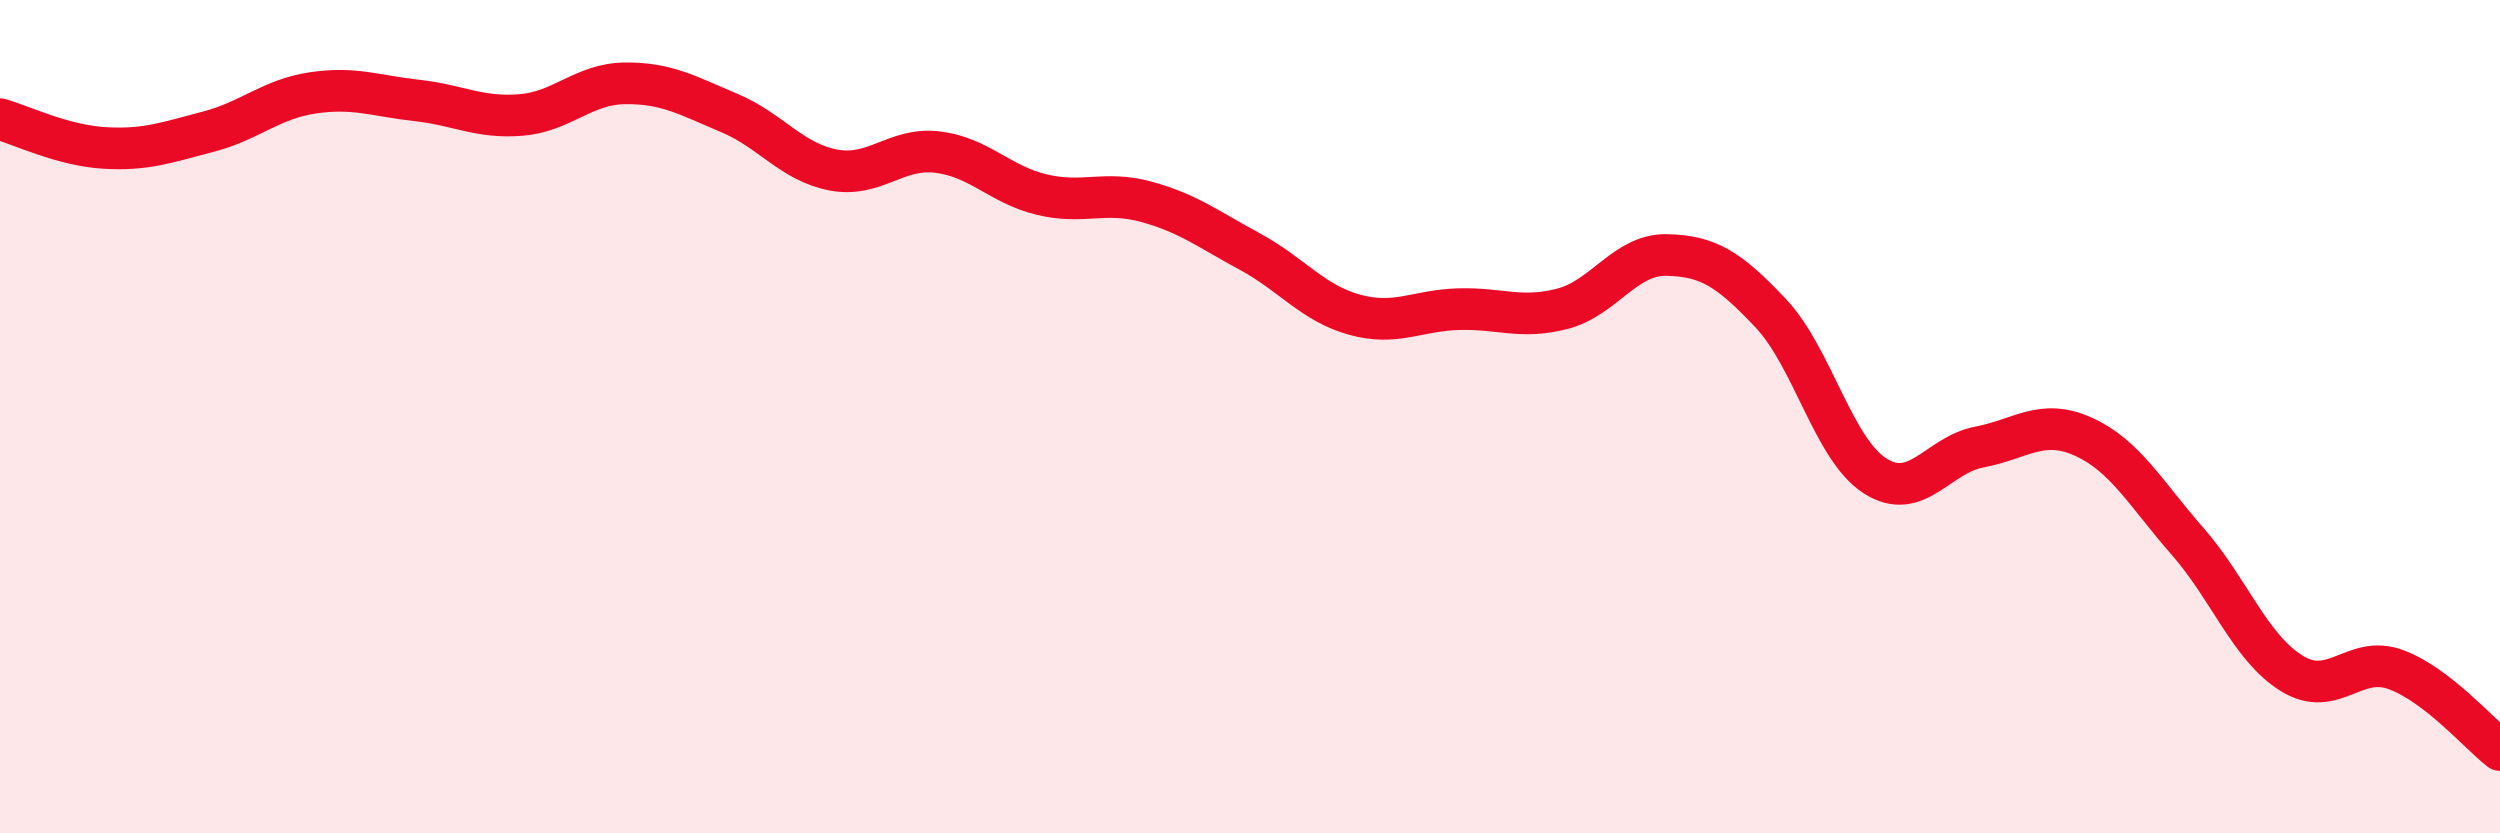
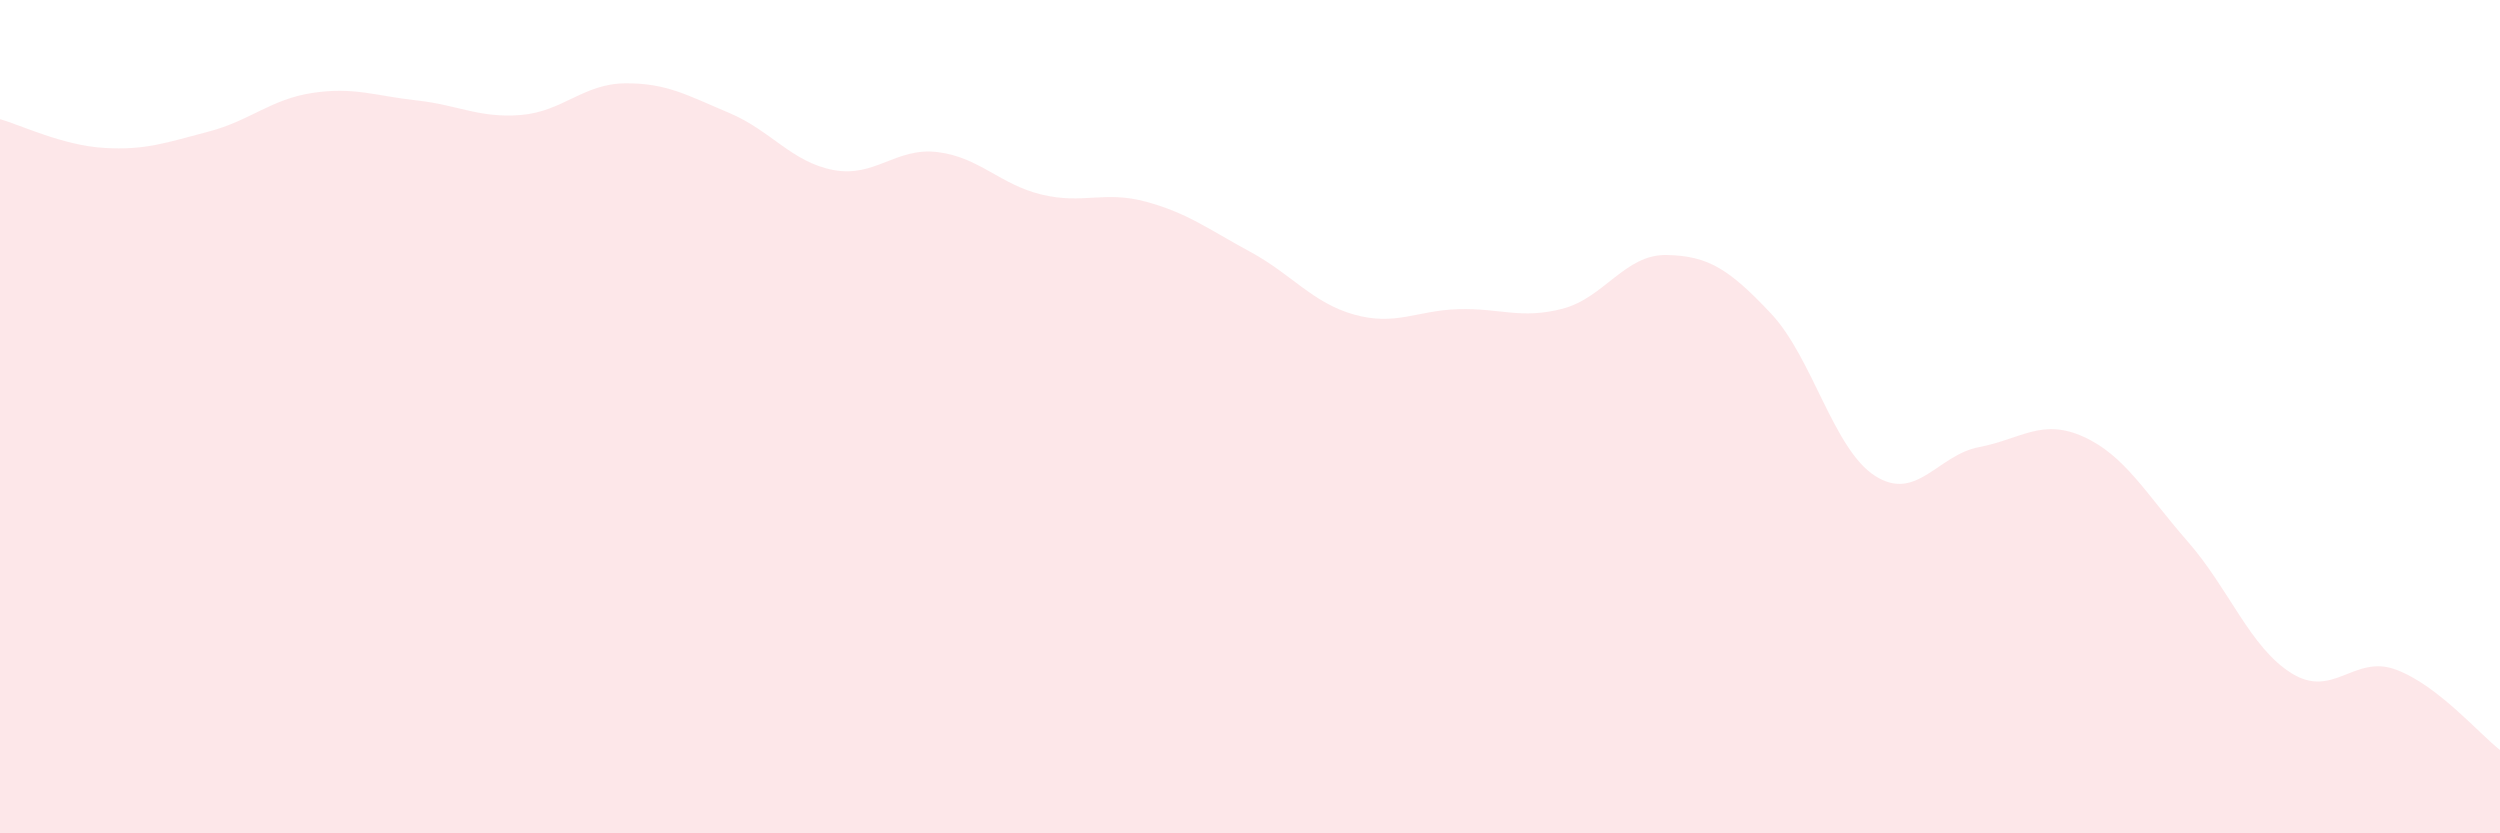
<svg xmlns="http://www.w3.org/2000/svg" width="60" height="20" viewBox="0 0 60 20">
  <path d="M 0,2.86 C 0.5,3 1.5,3.49 2.5,3.55 C 3.5,3.61 4,3.42 5,3.16 C 6,2.9 6.5,2.38 7.5,2.23 C 8.5,2.08 9,2.3 10,2.41 C 11,2.52 11.5,2.84 12.5,2.76 C 13.5,2.68 14,2.01 15,2 C 16,1.99 16.5,2.29 17.5,2.71 C 18.5,3.13 19,3.89 20,4.08 C 21,4.27 21.5,3.53 22.5,3.65 C 23.5,3.77 24,4.43 25,4.67 C 26,4.91 26.5,4.57 27.5,4.84 C 28.5,5.11 29,5.5 30,6.04 C 31,6.58 31.5,7.27 32.5,7.55 C 33.5,7.83 34,7.45 35,7.42 C 36,7.39 36.5,7.67 37.5,7.41 C 38.5,7.15 39,6.1 40,6.12 C 41,6.14 41.5,6.46 42.5,7.52 C 43.5,8.58 44,10.78 45,11.42 C 46,12.06 46.5,10.92 47.5,10.73 C 48.5,10.54 49,10.03 50,10.48 C 51,10.93 51.5,11.85 52.5,12.99 C 53.5,14.13 54,15.54 55,16.16 C 56,16.78 56.5,15.7 57.5,16.07 C 58.5,16.44 59.5,17.61 60,18L60 20L0 20Z" fill="#EB0A25" opacity="0.1" stroke-linecap="round" stroke-linejoin="round" />
-   <path d="M 0,2.86 C 0.5,3 1.5,3.49 2.5,3.55 C 3.5,3.61 4,3.42 5,3.16 C 6,2.9 6.5,2.38 7.5,2.23 C 8.5,2.08 9,2.3 10,2.41 C 11,2.52 11.5,2.84 12.5,2.76 C 13.5,2.68 14,2.01 15,2 C 16,1.99 16.5,2.29 17.5,2.71 C 18.5,3.13 19,3.89 20,4.08 C 21,4.27 21.5,3.53 22.5,3.65 C 23.5,3.77 24,4.43 25,4.67 C 26,4.91 26.5,4.57 27.5,4.84 C 28.5,5.11 29,5.5 30,6.04 C 31,6.58 31.5,7.27 32.5,7.55 C 33.5,7.83 34,7.45 35,7.42 C 36,7.39 36.5,7.67 37.5,7.41 C 38.5,7.15 39,6.1 40,6.12 C 41,6.14 41.5,6.46 42.5,7.52 C 43.5,8.58 44,10.78 45,11.42 C 46,12.06 46.5,10.92 47.5,10.73 C 48.5,10.54 49,10.03 50,10.48 C 51,10.93 51.5,11.85 52.5,12.99 C 53.5,14.13 54,15.54 55,16.16 C 56,16.78 56.5,15.7 57.5,16.07 C 58.5,16.44 59.5,17.61 60,18" stroke="#EB0A25" stroke-width="1" fill="none" stroke-linecap="round" stroke-linejoin="round" />
</svg>